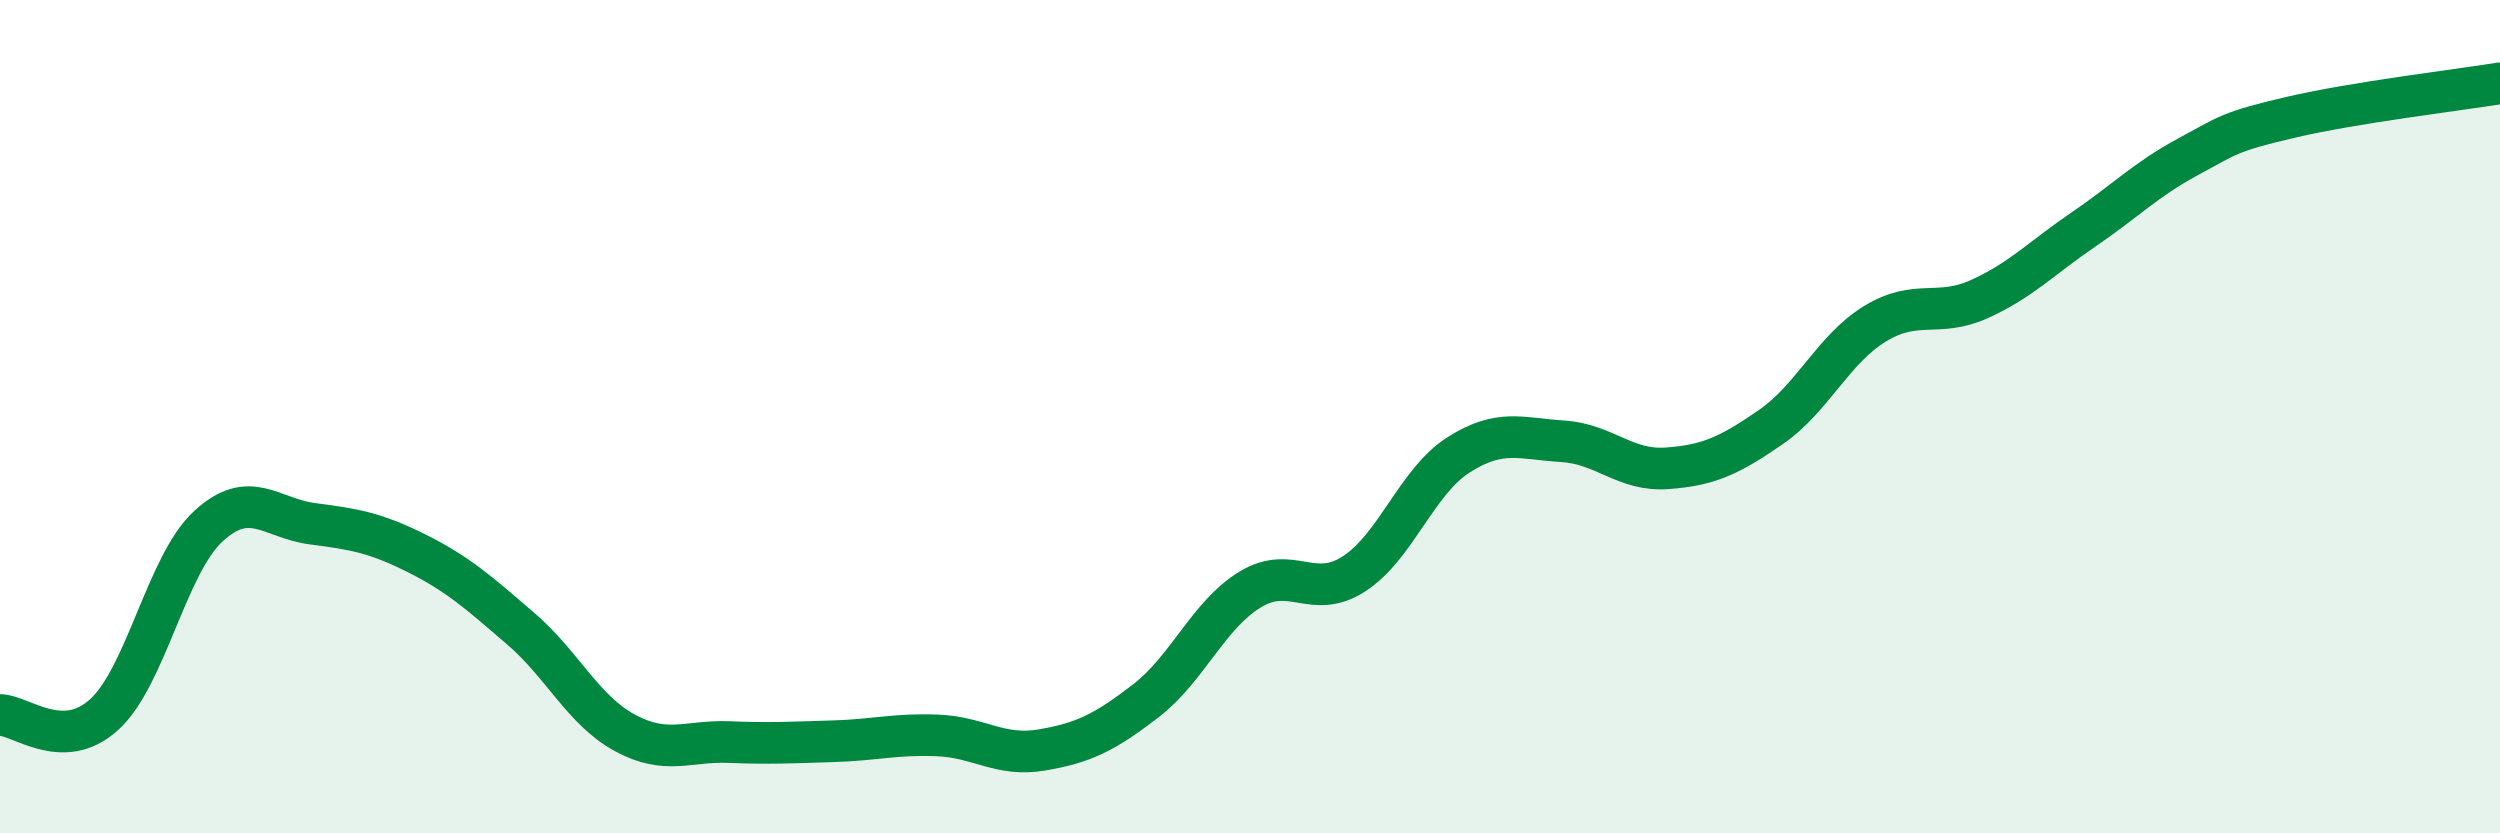
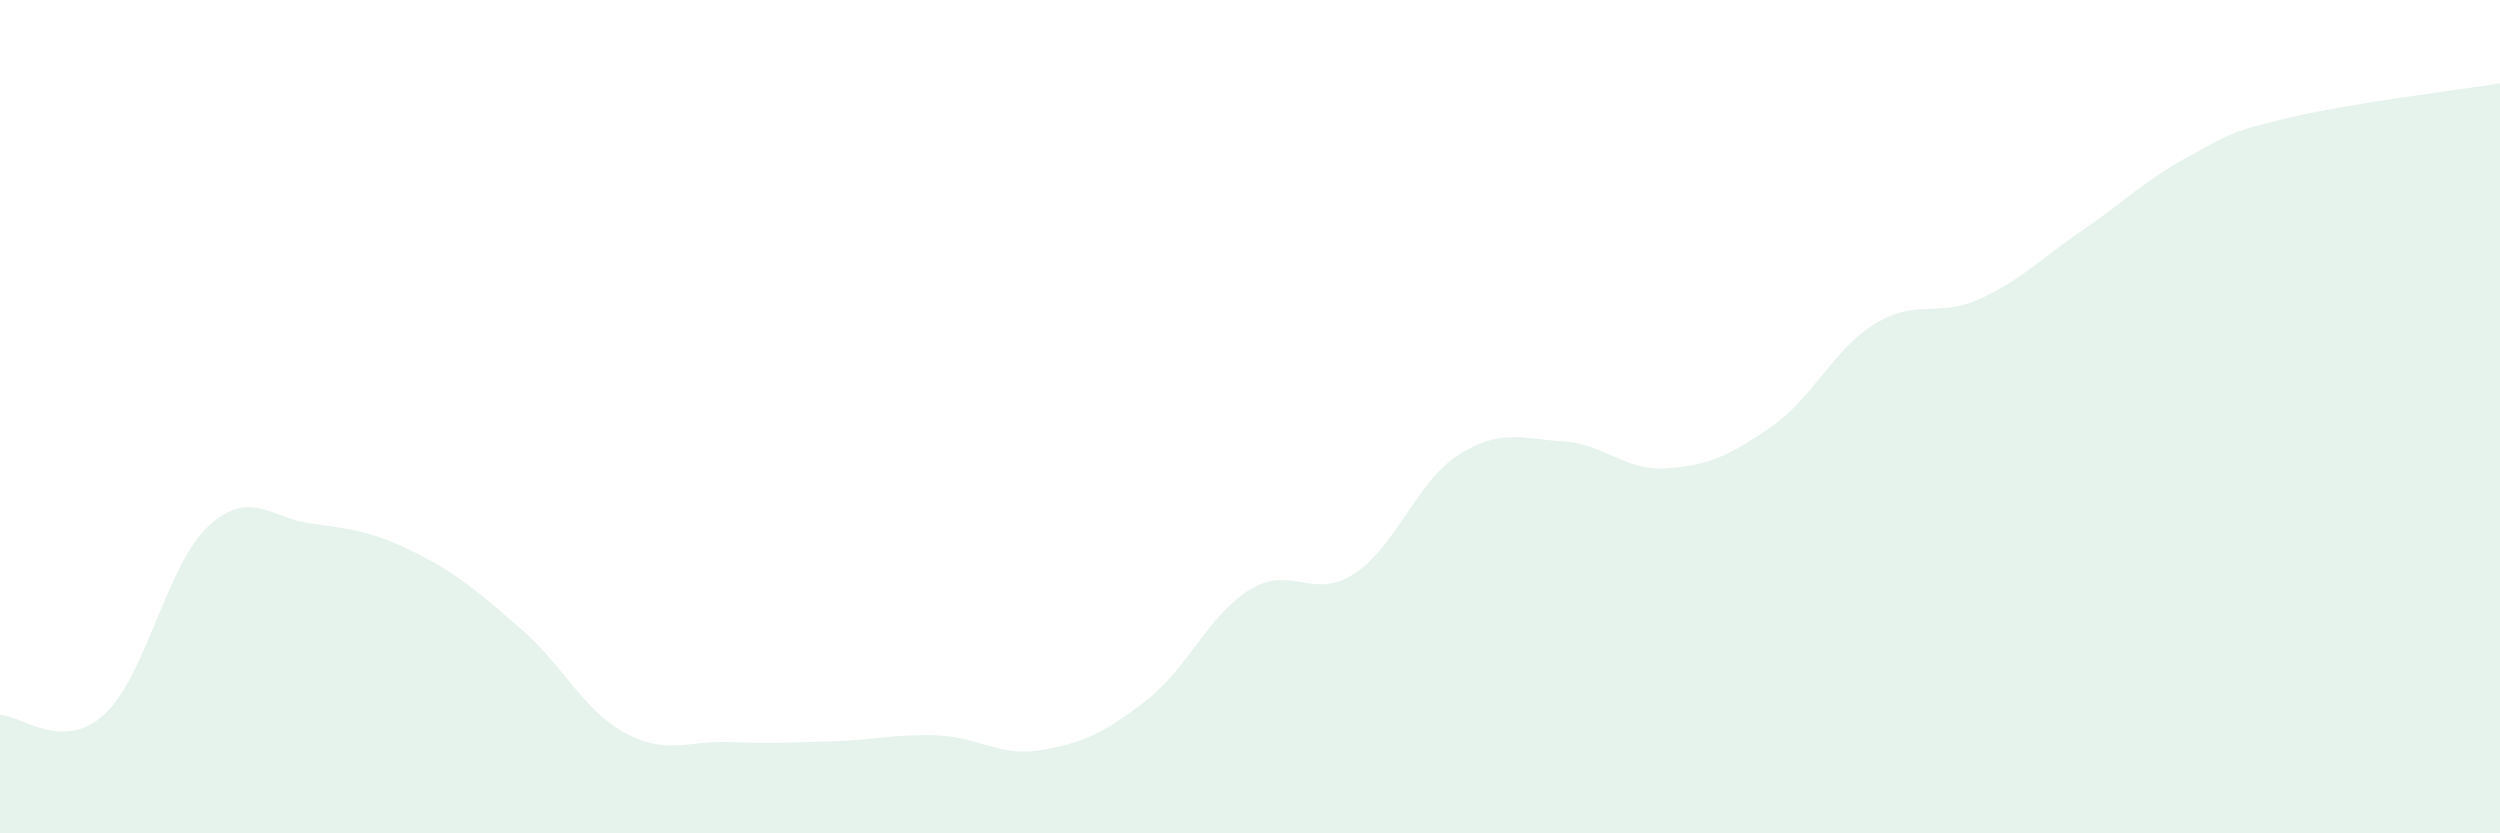
<svg xmlns="http://www.w3.org/2000/svg" width="60" height="20" viewBox="0 0 60 20">
  <path d="M 0,17.16 C 0.5,17.16 1.5,18.06 2.5,17.15 C 3.5,16.24 4,13.55 5,12.63 C 6,11.71 6.5,12.44 7.5,12.57 C 8.5,12.7 9,12.78 10,13.28 C 11,13.78 11.5,14.23 12.5,15.09 C 13.5,15.95 14,17.05 15,17.59 C 16,18.13 16.5,17.77 17.5,17.81 C 18.5,17.85 19,17.82 20,17.79 C 21,17.76 21.5,17.61 22.5,17.65 C 23.5,17.69 24,18.17 25,18 C 26,17.83 26.5,17.59 27.5,16.82 C 28.5,16.05 29,14.76 30,14.15 C 31,13.54 31.5,14.42 32.5,13.77 C 33.5,13.12 34,11.56 35,10.92 C 36,10.28 36.5,10.53 37.5,10.59 C 38.5,10.65 39,11.31 40,11.24 C 41,11.17 41.5,10.94 42.5,10.25 C 43.5,9.56 44,8.38 45,7.77 C 46,7.16 46.5,7.63 47.5,7.18 C 48.5,6.73 49,6.19 50,5.51 C 51,4.83 51.5,4.31 52.5,3.77 C 53.5,3.23 53.5,3.16 55,2.81 C 56.5,2.46 59,2.16 60,2L60 20L0 20Z" fill="#008740" opacity="0.1" stroke-linecap="round" stroke-linejoin="round" />
-   <path d="M 0,17.16 C 0.5,17.16 1.5,18.06 2.5,17.15 C 3.5,16.24 4,13.55 5,12.63 C 6,11.71 6.5,12.44 7.5,12.57 C 8.5,12.7 9,12.78 10,13.28 C 11,13.78 11.5,14.23 12.5,15.09 C 13.5,15.95 14,17.05 15,17.59 C 16,18.13 16.5,17.77 17.5,17.81 C 18.5,17.85 19,17.82 20,17.79 C 21,17.76 21.5,17.61 22.5,17.65 C 23.5,17.69 24,18.17 25,18 C 26,17.83 26.5,17.59 27.5,16.82 C 28.5,16.05 29,14.76 30,14.15 C 31,13.54 31.5,14.42 32.5,13.77 C 33.5,13.12 34,11.56 35,10.92 C 36,10.28 36.5,10.53 37.5,10.59 C 38.5,10.65 39,11.31 40,11.24 C 41,11.17 41.5,10.94 42.5,10.25 C 43.5,9.56 44,8.38 45,7.77 C 46,7.16 46.5,7.63 47.5,7.18 C 48.5,6.73 49,6.19 50,5.51 C 51,4.83 51.5,4.31 52.5,3.77 C 53.5,3.23 53.5,3.16 55,2.81 C 56.5,2.46 59,2.16 60,2" stroke="#008740" stroke-width="1" fill="none" stroke-linecap="round" stroke-linejoin="round" />
</svg>